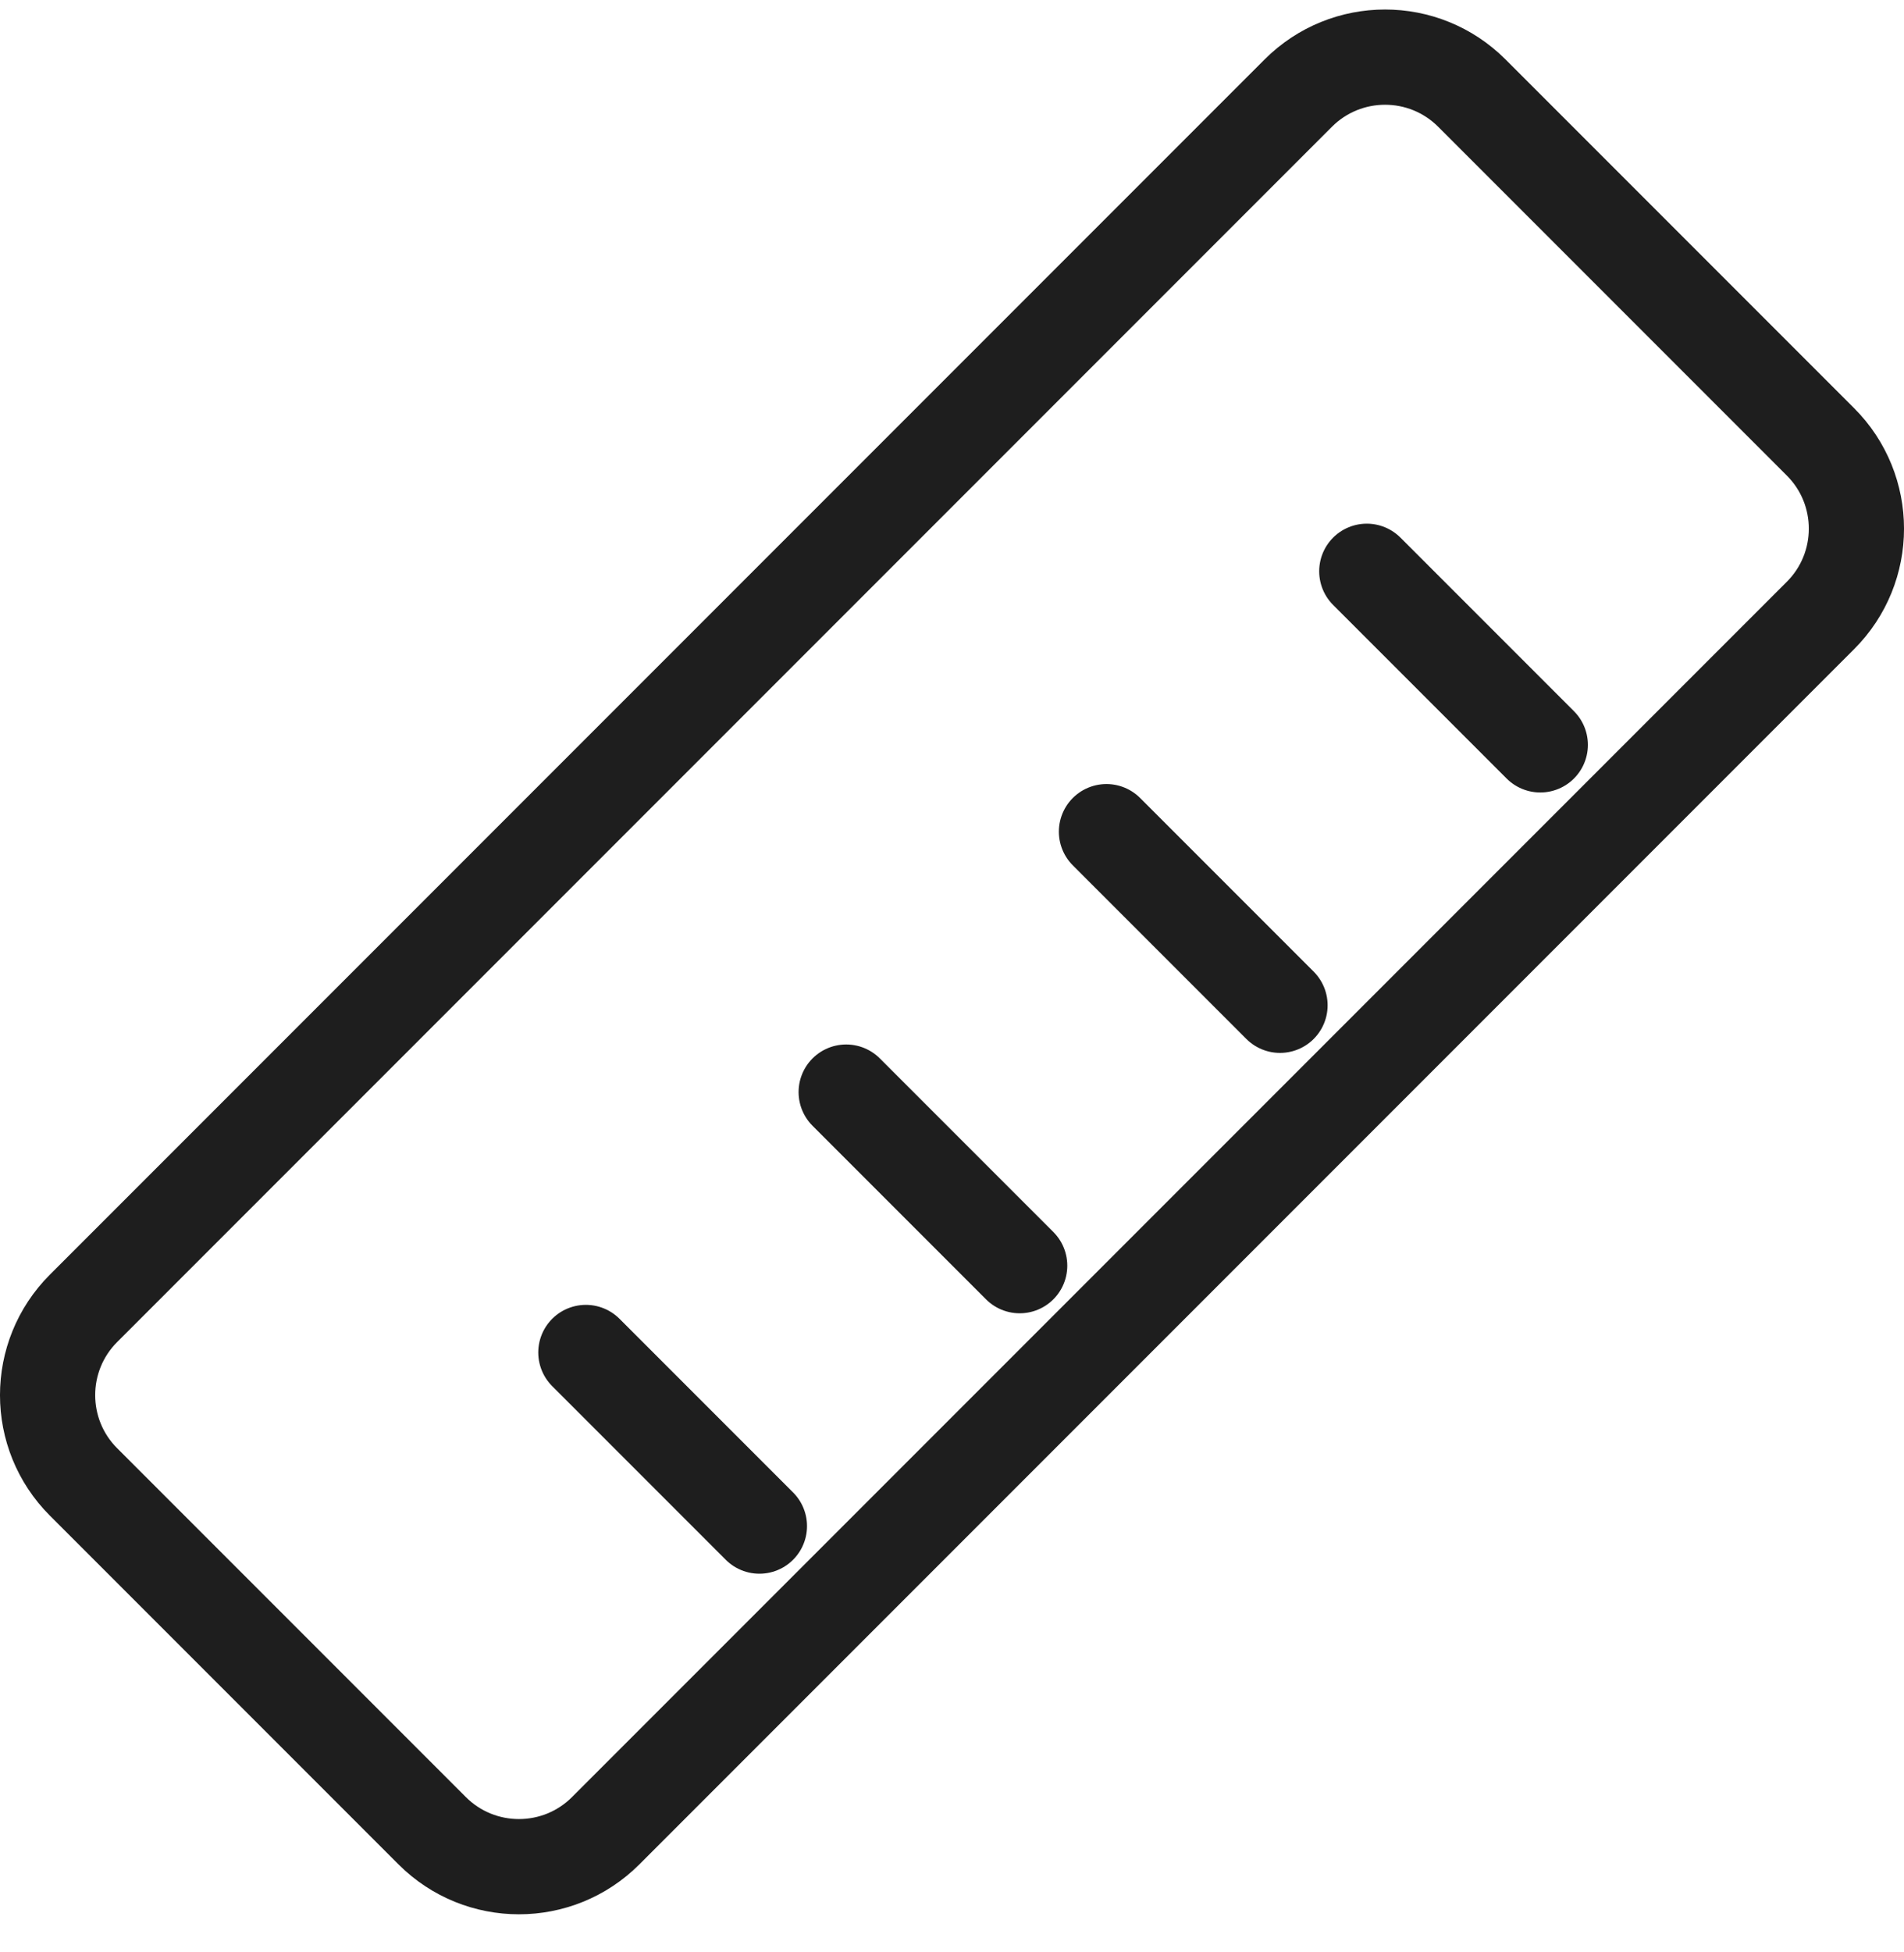
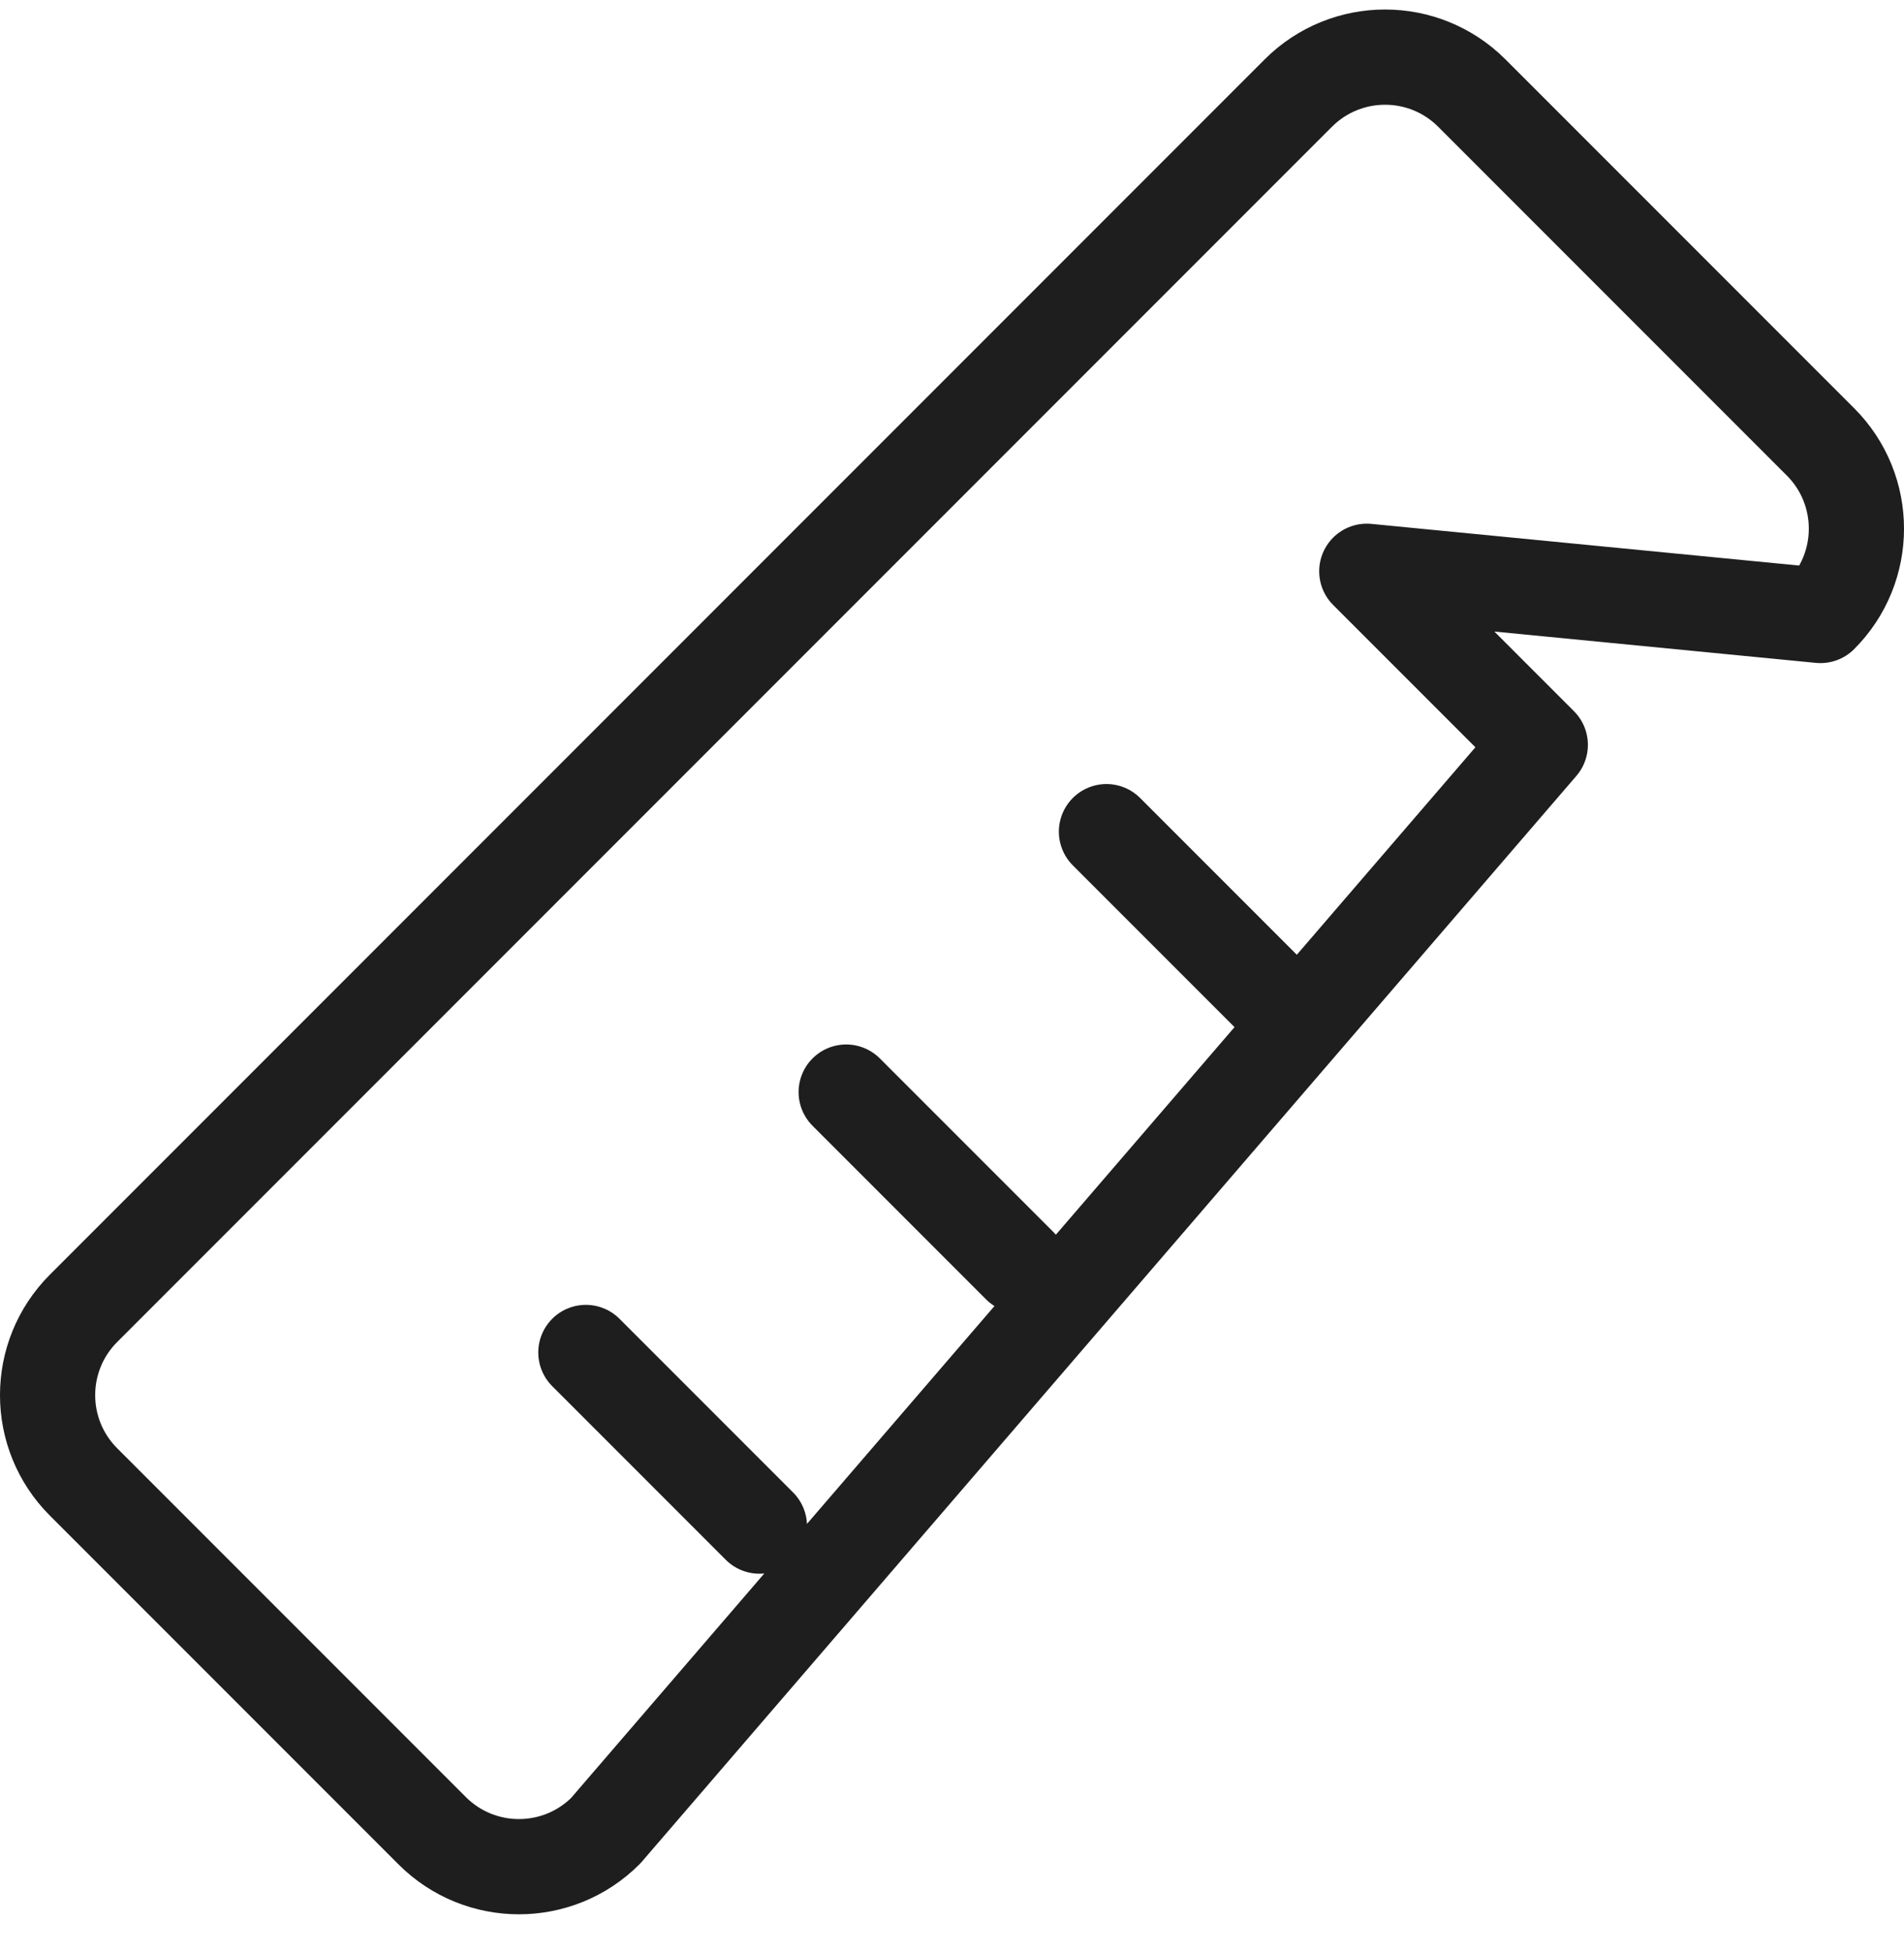
<svg xmlns="http://www.w3.org/2000/svg" width="40" height="41" viewBox="0 0 40 41" fill="none">
-   <path d="M15.954 32.048L12.308 28.402M21.422 26.579L17.777 22.934M26.891 21.111L23.245 17.465M32.359 15.642L28.714 11.997M12.725 38.445L38.245 12.925C39.252 11.918 39.252 10.286 38.245 9.279L30.921 1.955C29.914 0.948 28.282 0.948 27.275 1.955L1.755 27.475C0.748 28.482 0.748 30.114 1.755 31.121L9.079 38.445C10.086 39.452 11.718 39.452 12.725 38.445Z" stroke="#1E1E1E" stroke-width="2" stroke-linecap="round" stroke-linejoin="round" />
+   <path d="M15.954 32.048L12.308 28.402M21.422 26.579L17.777 22.934M26.891 21.111L23.245 17.465M32.359 15.642L28.714 11.997L38.245 12.925C39.252 11.918 39.252 10.286 38.245 9.279L30.921 1.955C29.914 0.948 28.282 0.948 27.275 1.955L1.755 27.475C0.748 28.482 0.748 30.114 1.755 31.121L9.079 38.445C10.086 39.452 11.718 39.452 12.725 38.445Z" stroke="#1E1E1E" stroke-width="2" stroke-linecap="round" stroke-linejoin="round" />
</svg>